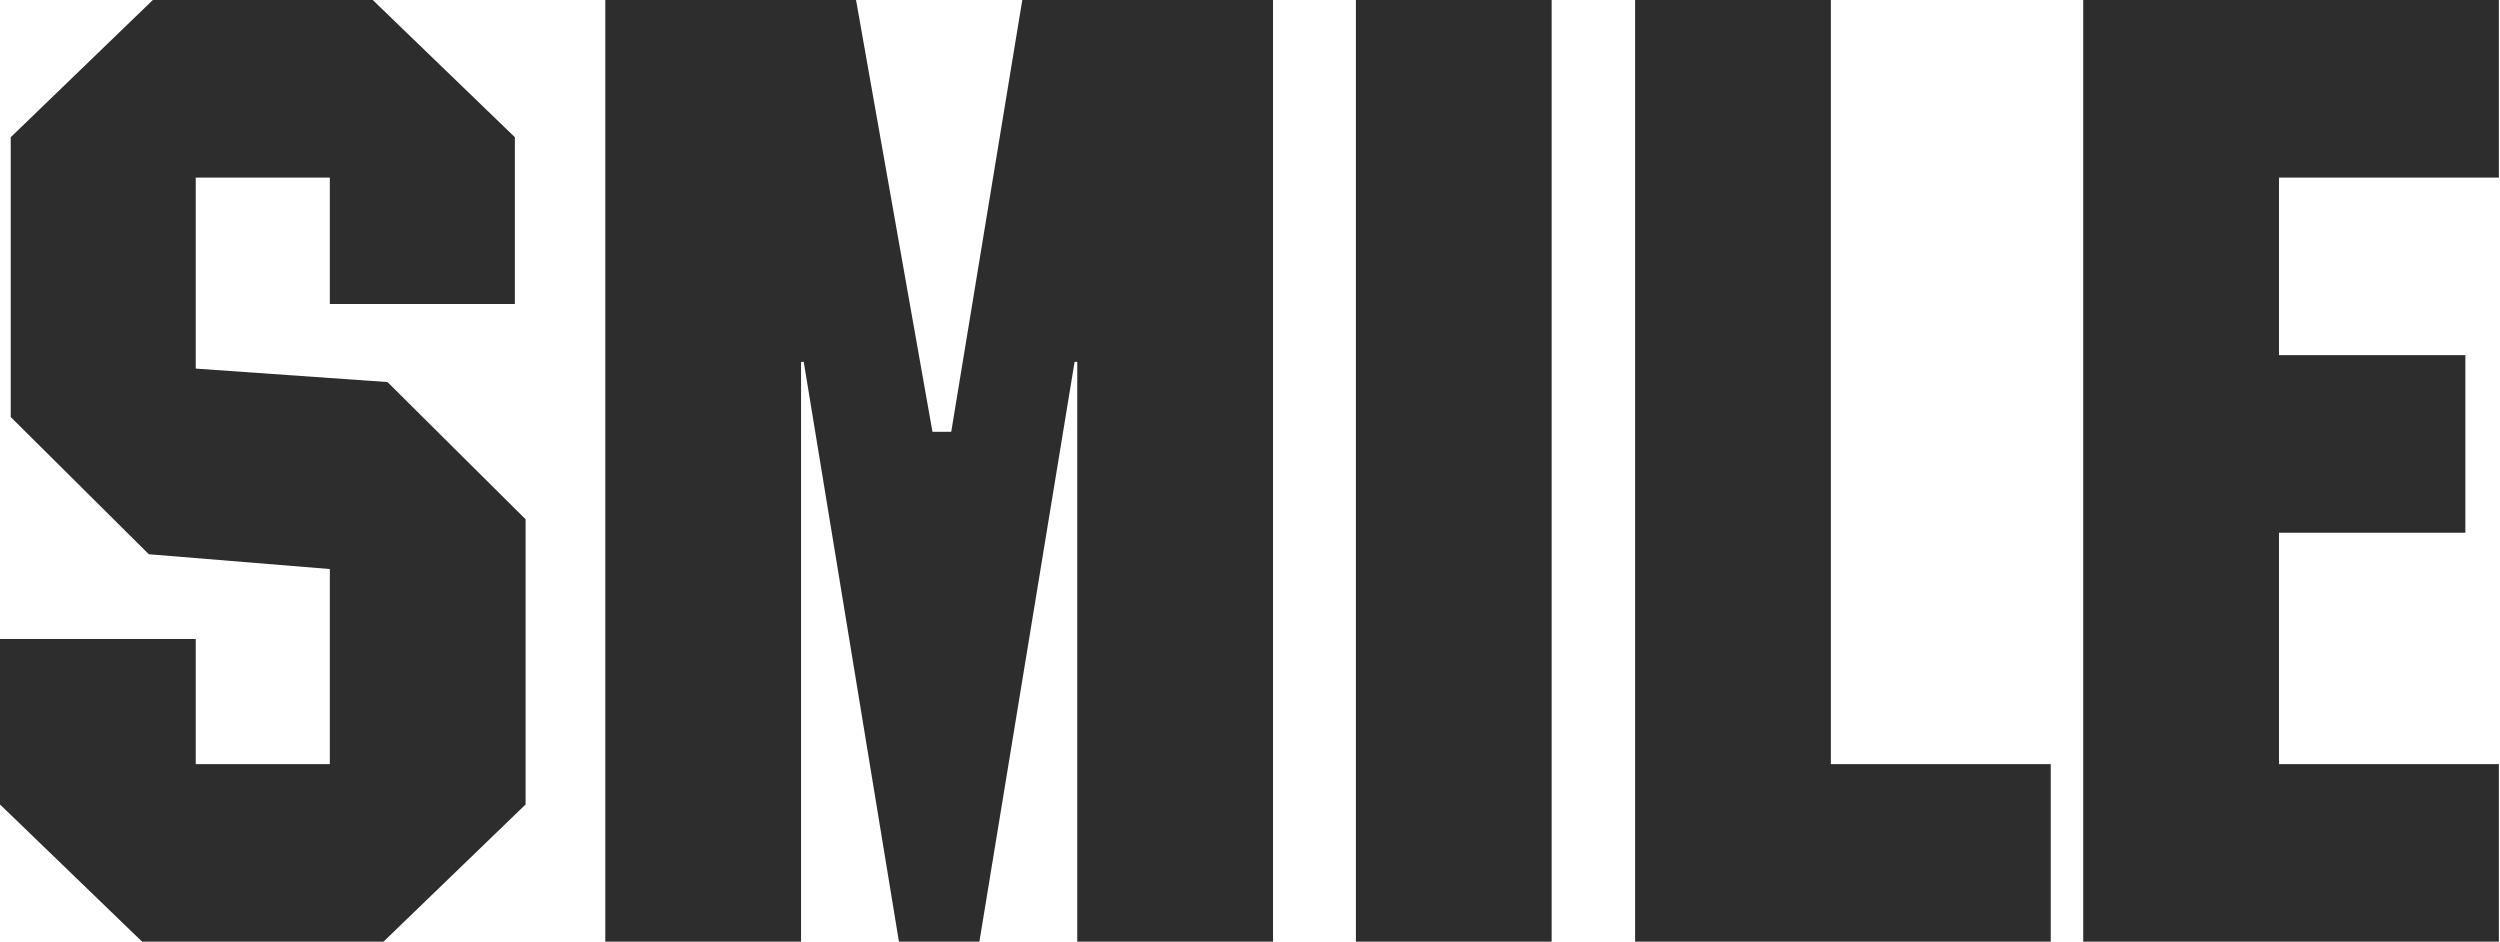
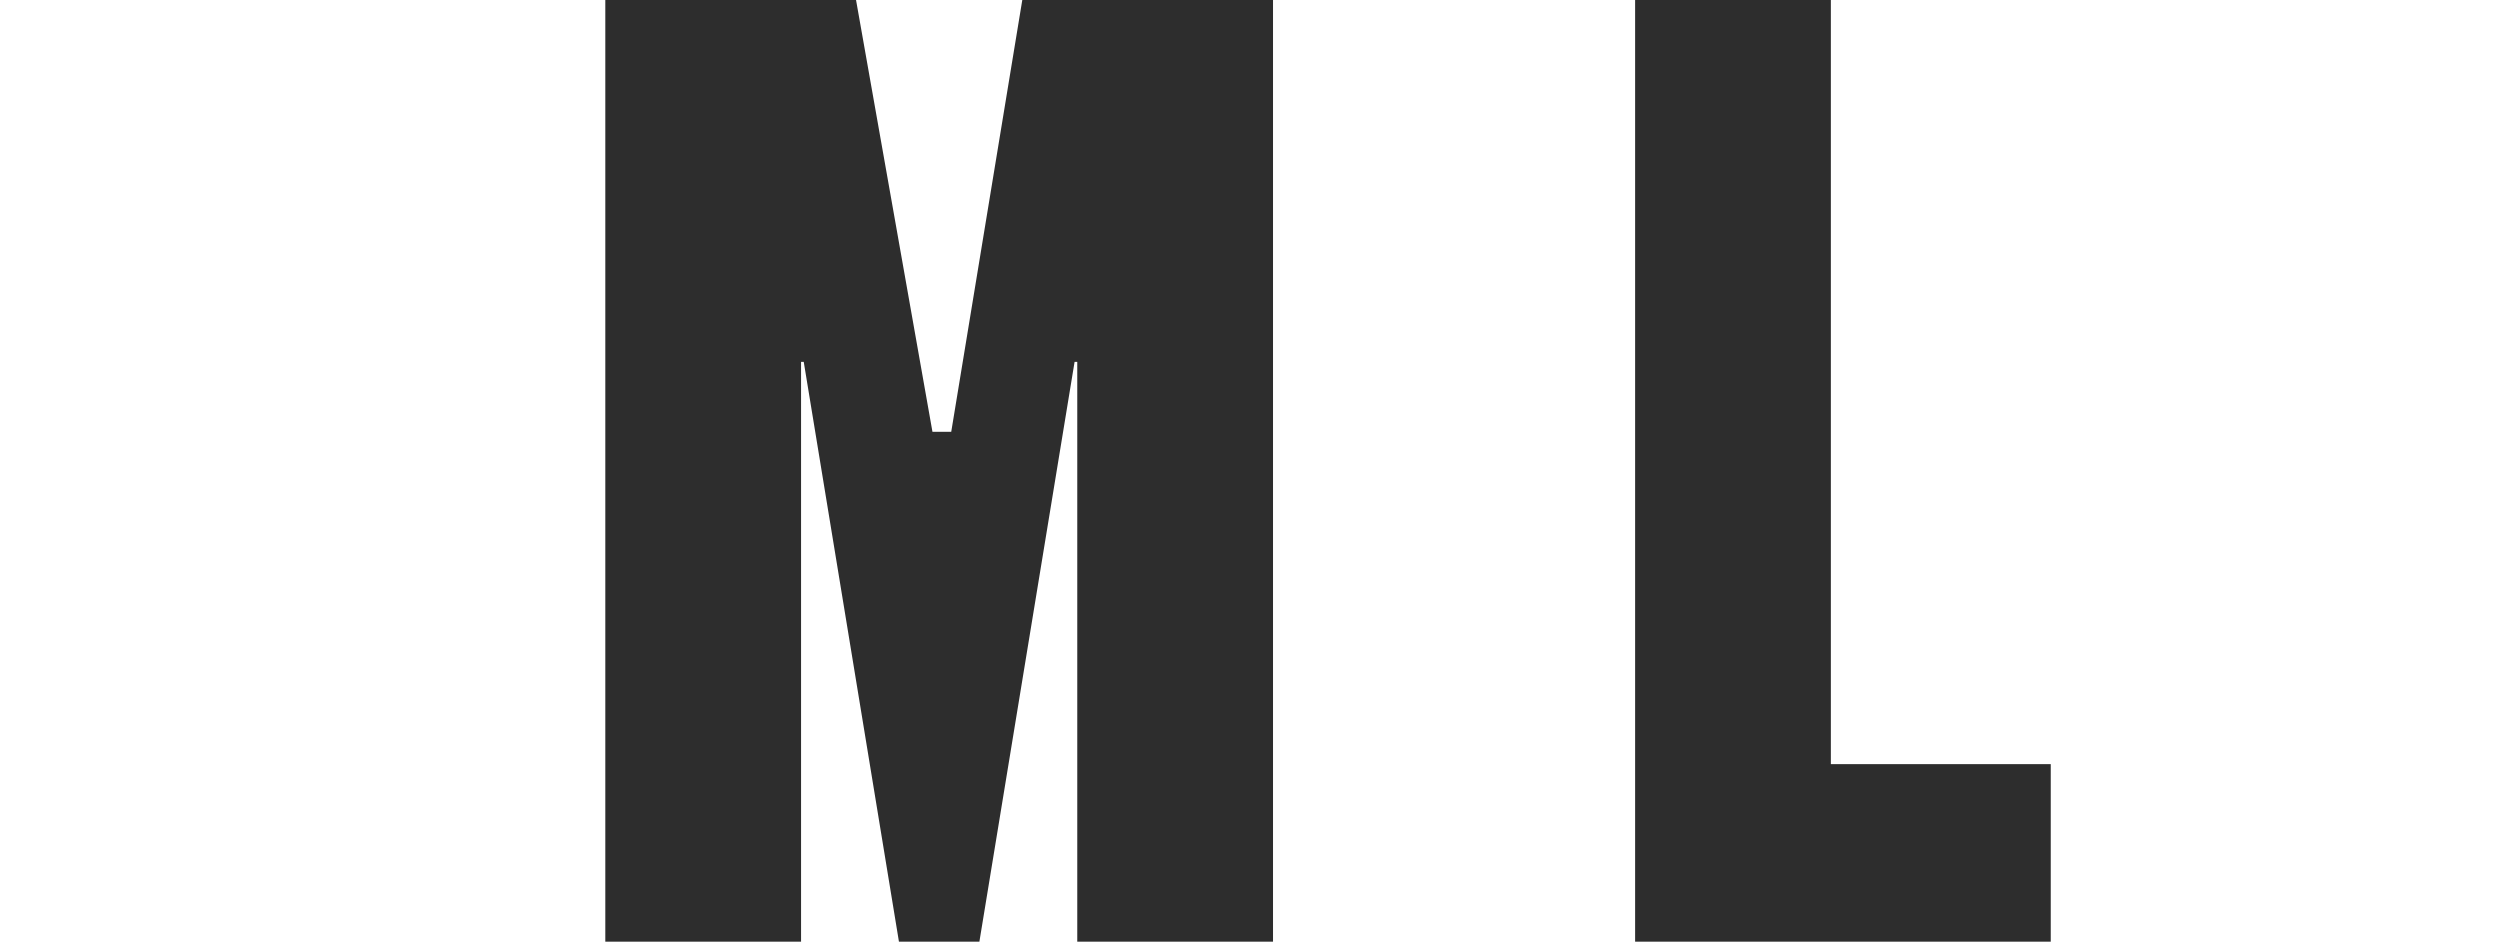
<svg xmlns="http://www.w3.org/2000/svg" width="1869" height="704" viewBox="0 0 1869 704" fill="none">
-   <path d="M114.27 0L8.019 102.583V311.771L111.263 414.354L246.583 425.417V571.246H146.346V477.714H0V601.417L106.251 704H286.678L392.93 601.417V388.206L289.685 285.623L146.346 275.566V132.754H246.583V227.291H384.911V102.583L278.659 0H114.27Z" fill="#2D2D2D" />
  <path d="M951.71 0H764.266L711.14 322.834H697.107L639.972 0H452.528V704H598.875V270.537H600.879L672.048 704H732.19L803.358 270.537H805.363V704H951.71V0Z" fill="#2D2D2D" />
-   <path d="M1160.01 0H1013.67V704H1160.01V0Z" fill="#2D2D2D" />
  <path d="M1368.75 0H1222.41V704H1533.14V571.246H1368.75V0Z" fill="#2D2D2D" />
-   <path d="M1868.16 0H1557.42V704H1868.16V571.246H1703.77V398.263H1843.1V265.509H1703.77V132.754H1868.16V0Z" fill="#2D2D2D" />
</svg>